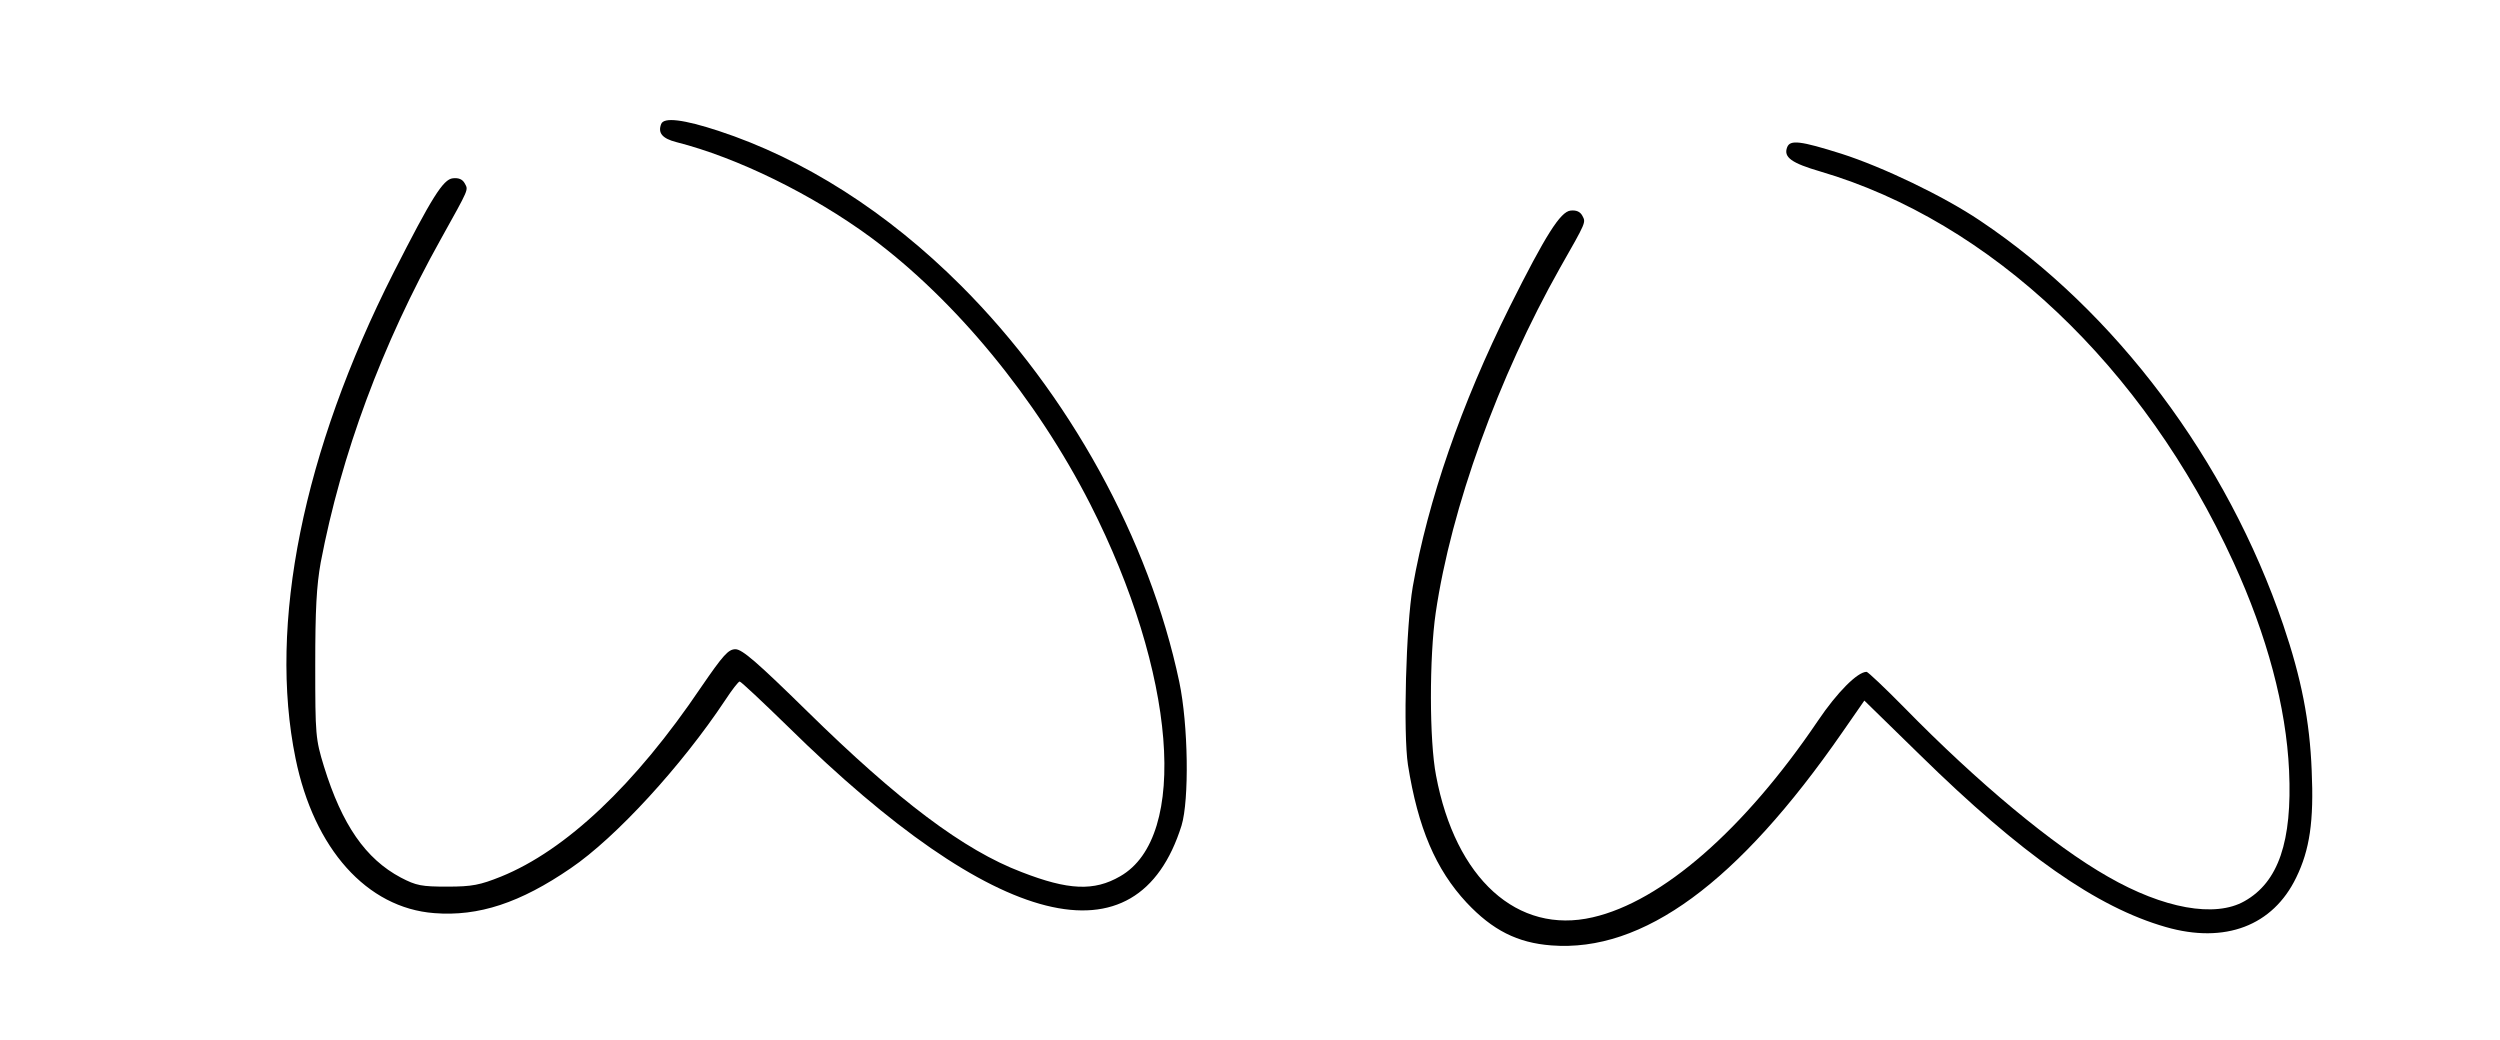
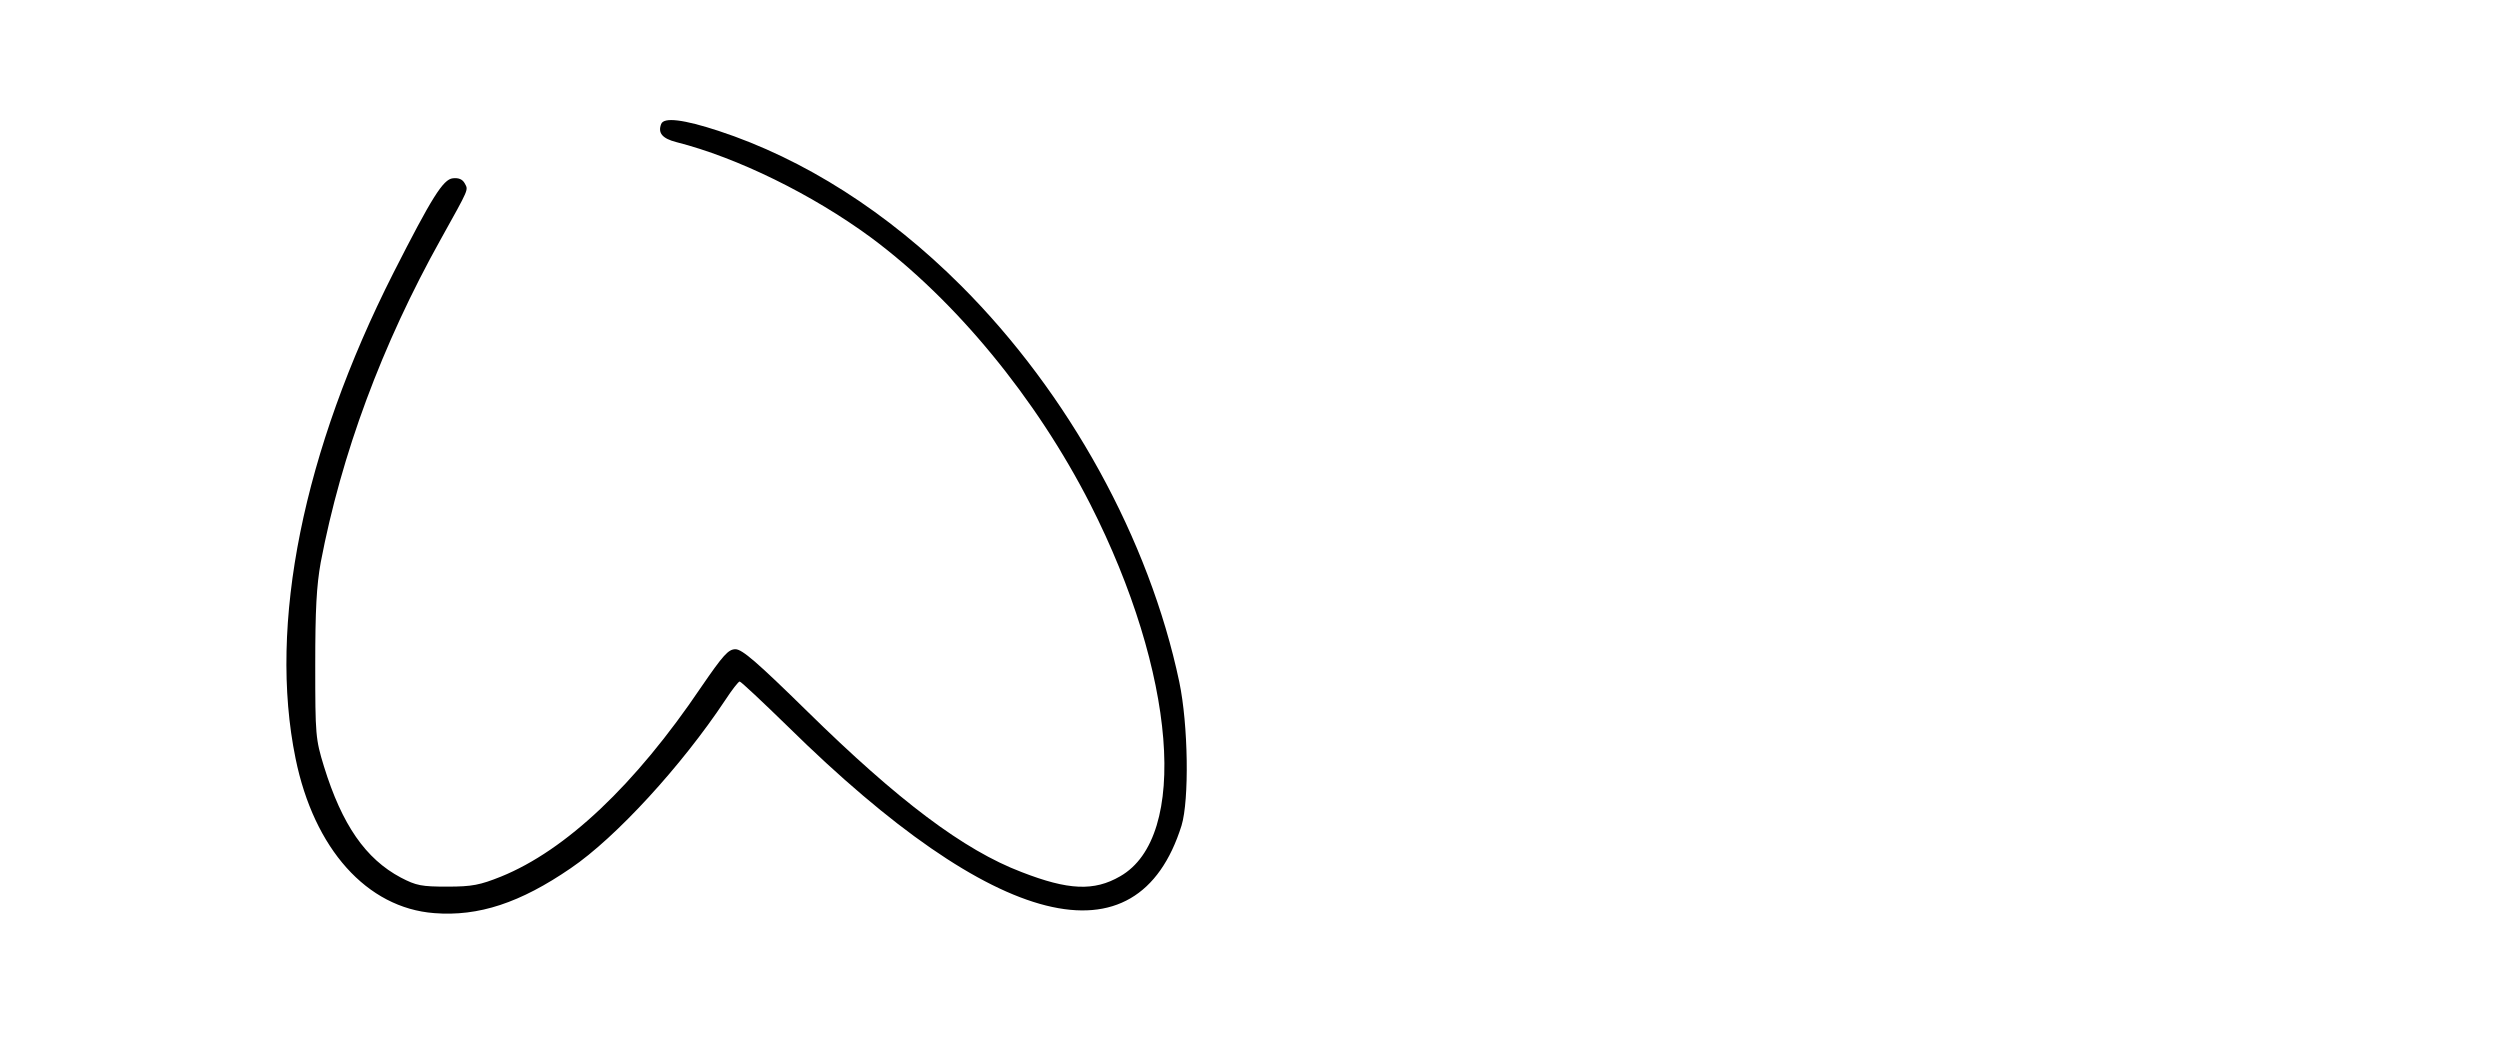
<svg xmlns="http://www.w3.org/2000/svg" version="1.0" width="774pt" height="322pt" viewBox="0 0 774 322" preserveAspectRatio="xMidYMid meet">
  <g transform="translate(0,322) scale(0.1,-0.1)" fill="#000000" stroke="none">
    <path d="M2047 2836 c-11 -28 4 -45 47 -56 189 -48 421 -162 602 -295 263 -195 512 -498 679 -825 266 -523 307 -1031 93 -1153 -81 -47 -161 -43 -305 13 -179 68 -382 221 -664 498 -153 150 -201 192 -222 192 -22 0 -38 -18 -106 -117 -205 -304 -420 -506 -620 -587 -65 -26 -89 -31 -166 -31 -80 0 -96 3 -144 28 -109 58 -182 163 -238 344 -26 85 -27 97 -27 313 0 174 4 246 17 319 64 335 189 673 372 1001 89 160 85 151 74 172 -7 13 -19 18 -37 16 -30 -3 -65 -59 -184 -293 -280 -553 -388 -1088 -303 -1503 57 -280 221 -463 429 -479 138 -11 267 32 423 139 140 95 344 318 478 520 21 32 41 58 45 58 4 0 71 -63 150 -140 642 -632 1081 -742 1218 -306 24 79 21 312 -7 445 -93 441 -342 893 -675 1226 -229 229 -487 393 -752 480 -107 35 -169 43 -177 21z" />
-     <path d="M5533 2764 c-12 -31 14 -49 103 -75 527 -155 1001 -603 1279 -1210 104 -227 163 -448 172 -645 10 -219 -33 -345 -138 -404 -91 -52 -251 -23 -423 76 -169 96 -403 291 -630 523 -60 61 -113 111 -117 111 -28 0 -91 -63 -151 -152 -228 -337 -483 -559 -697 -608 -233 -54 -425 119 -485 439 -21 108 -21 367 -1 504 48 326 194 729 385 1068 82 144 80 140 69 161 -7 13 -19 18 -37 16 -31 -4 -76 -74 -188 -298 -150 -301 -253 -599 -300 -866 -21 -122 -30 -453 -15 -552 31 -195 86 -324 182 -427 80 -85 157 -124 262 -132 284 -22 578 194 901 660 l68 98 172 -168 c315 -309 548 -472 761 -533 184 -53 332 4 404 153 42 86 55 175 48 331 -6 154 -32 286 -88 451 -174 511 -519 971 -939 1252 -113 76 -301 166 -429 207 -127 40 -159 44 -168 20z" />
  </g>
</svg>